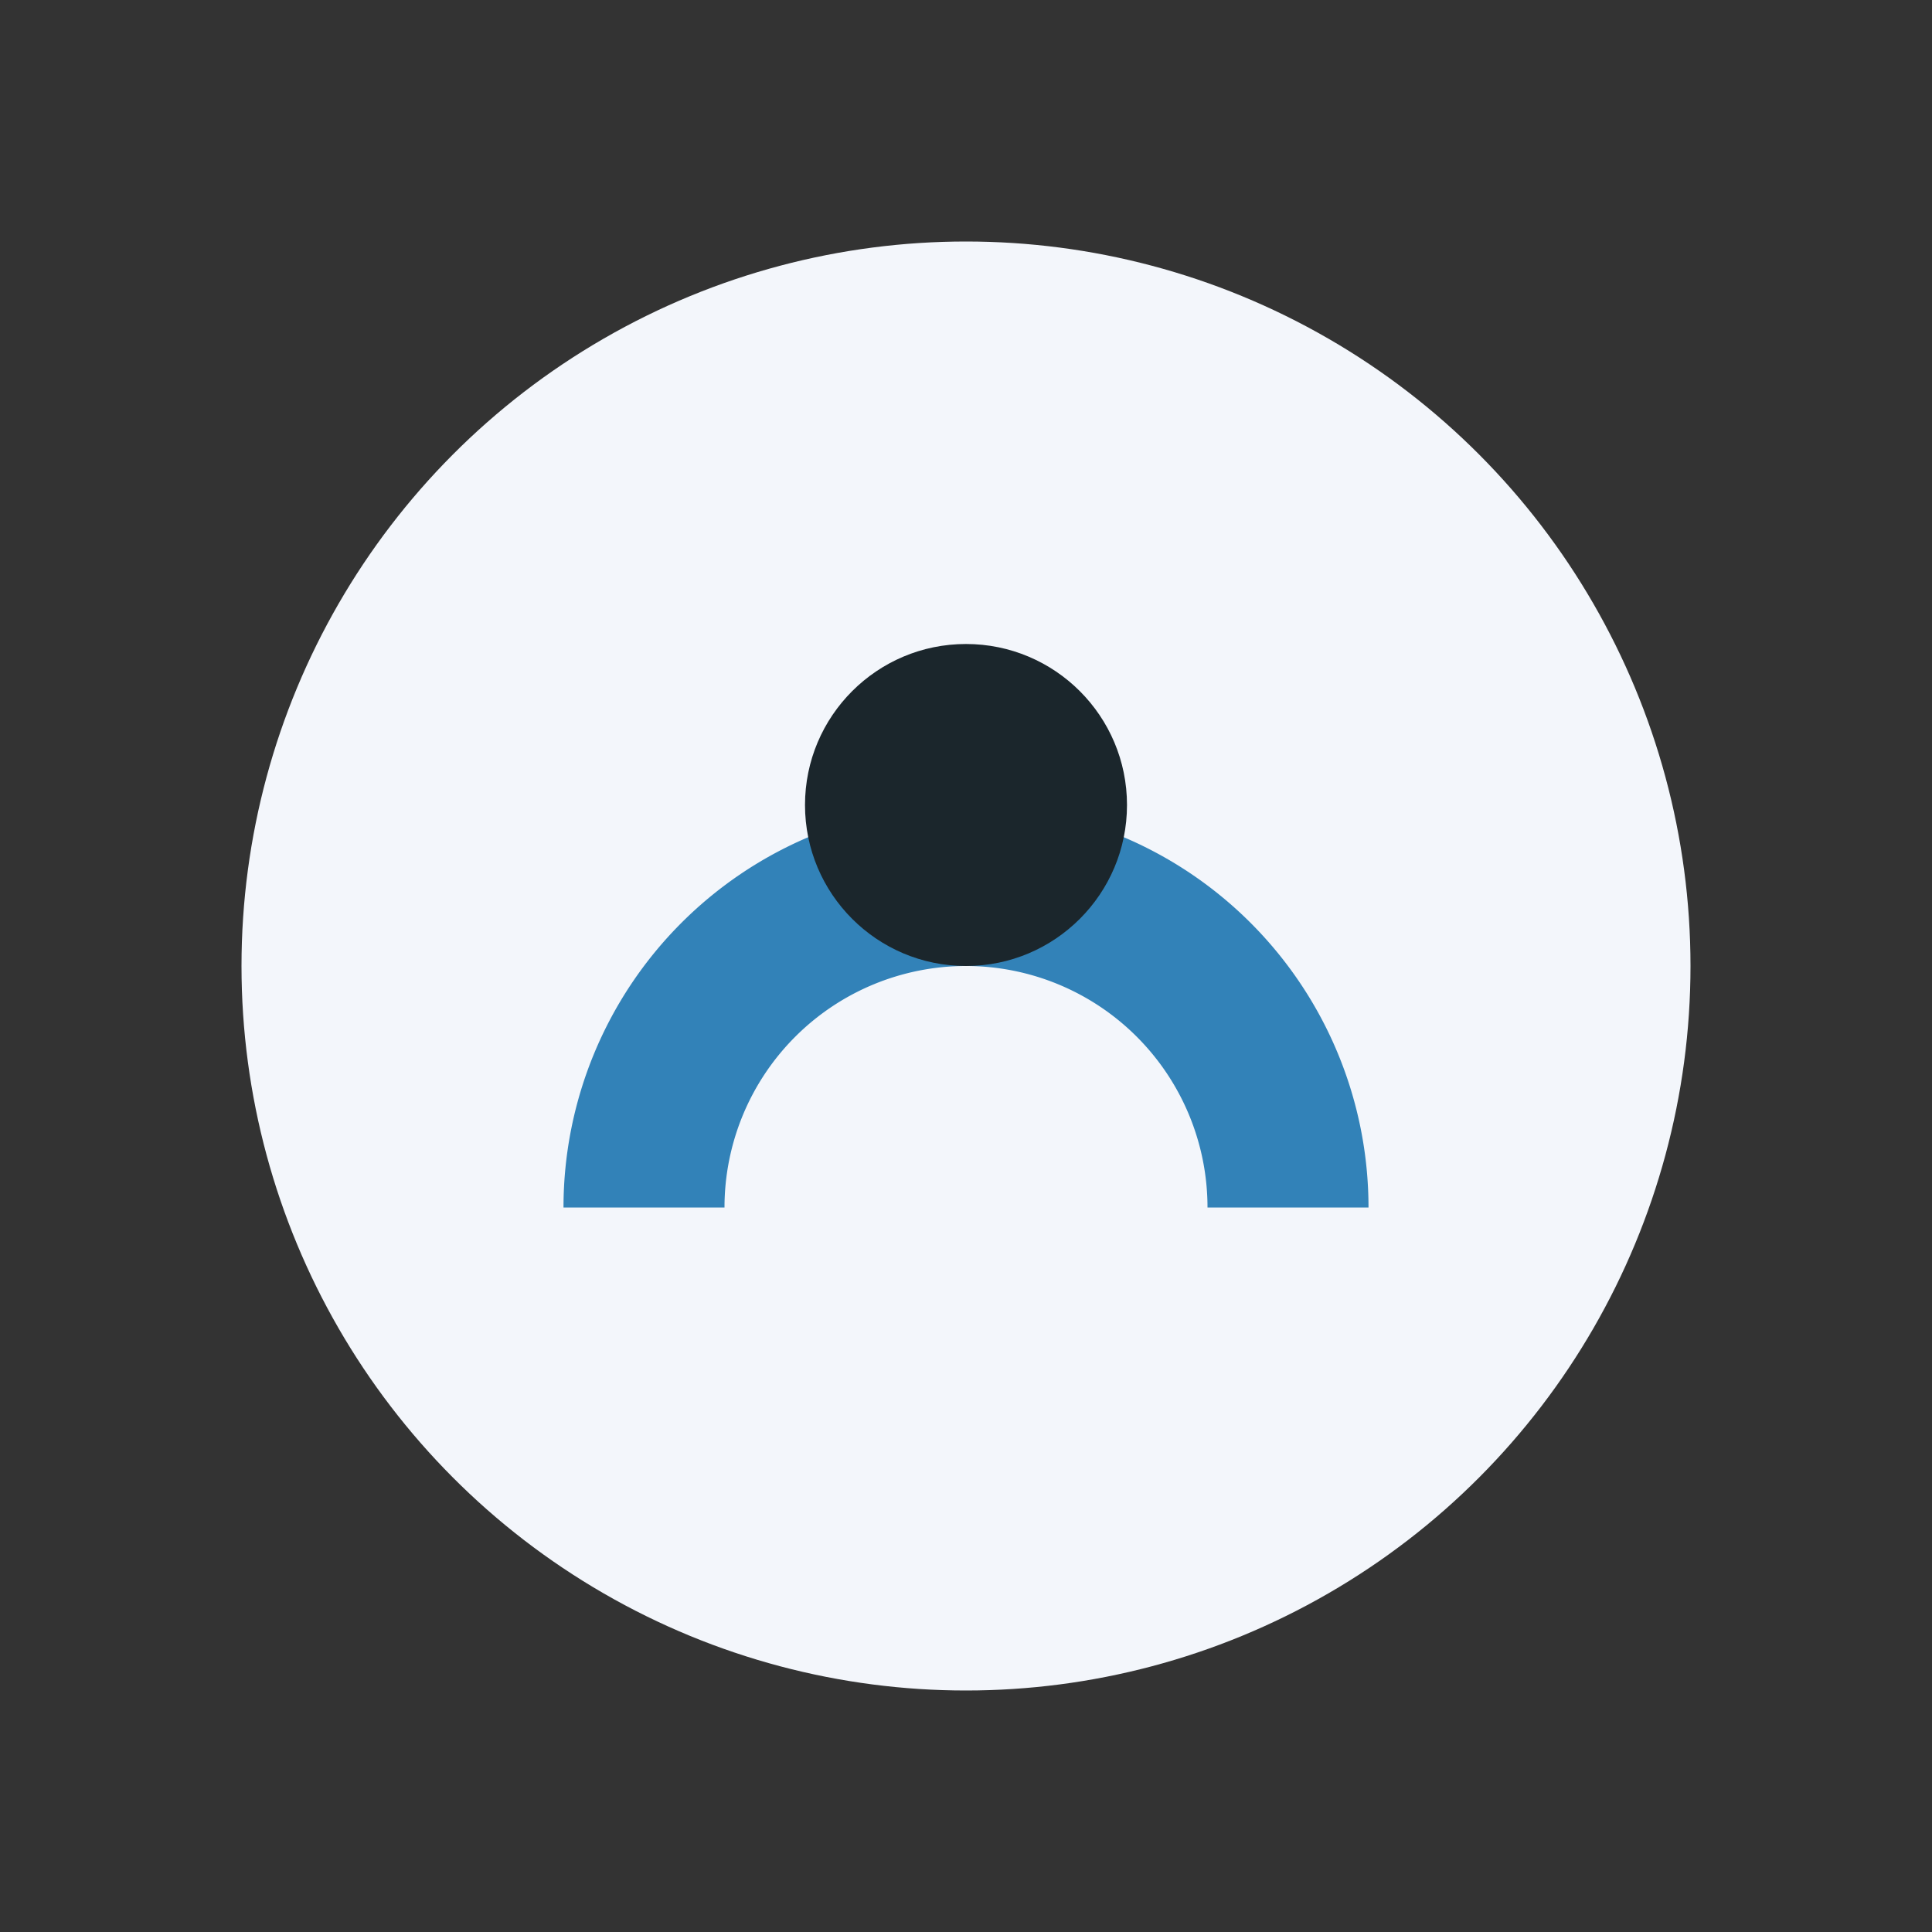
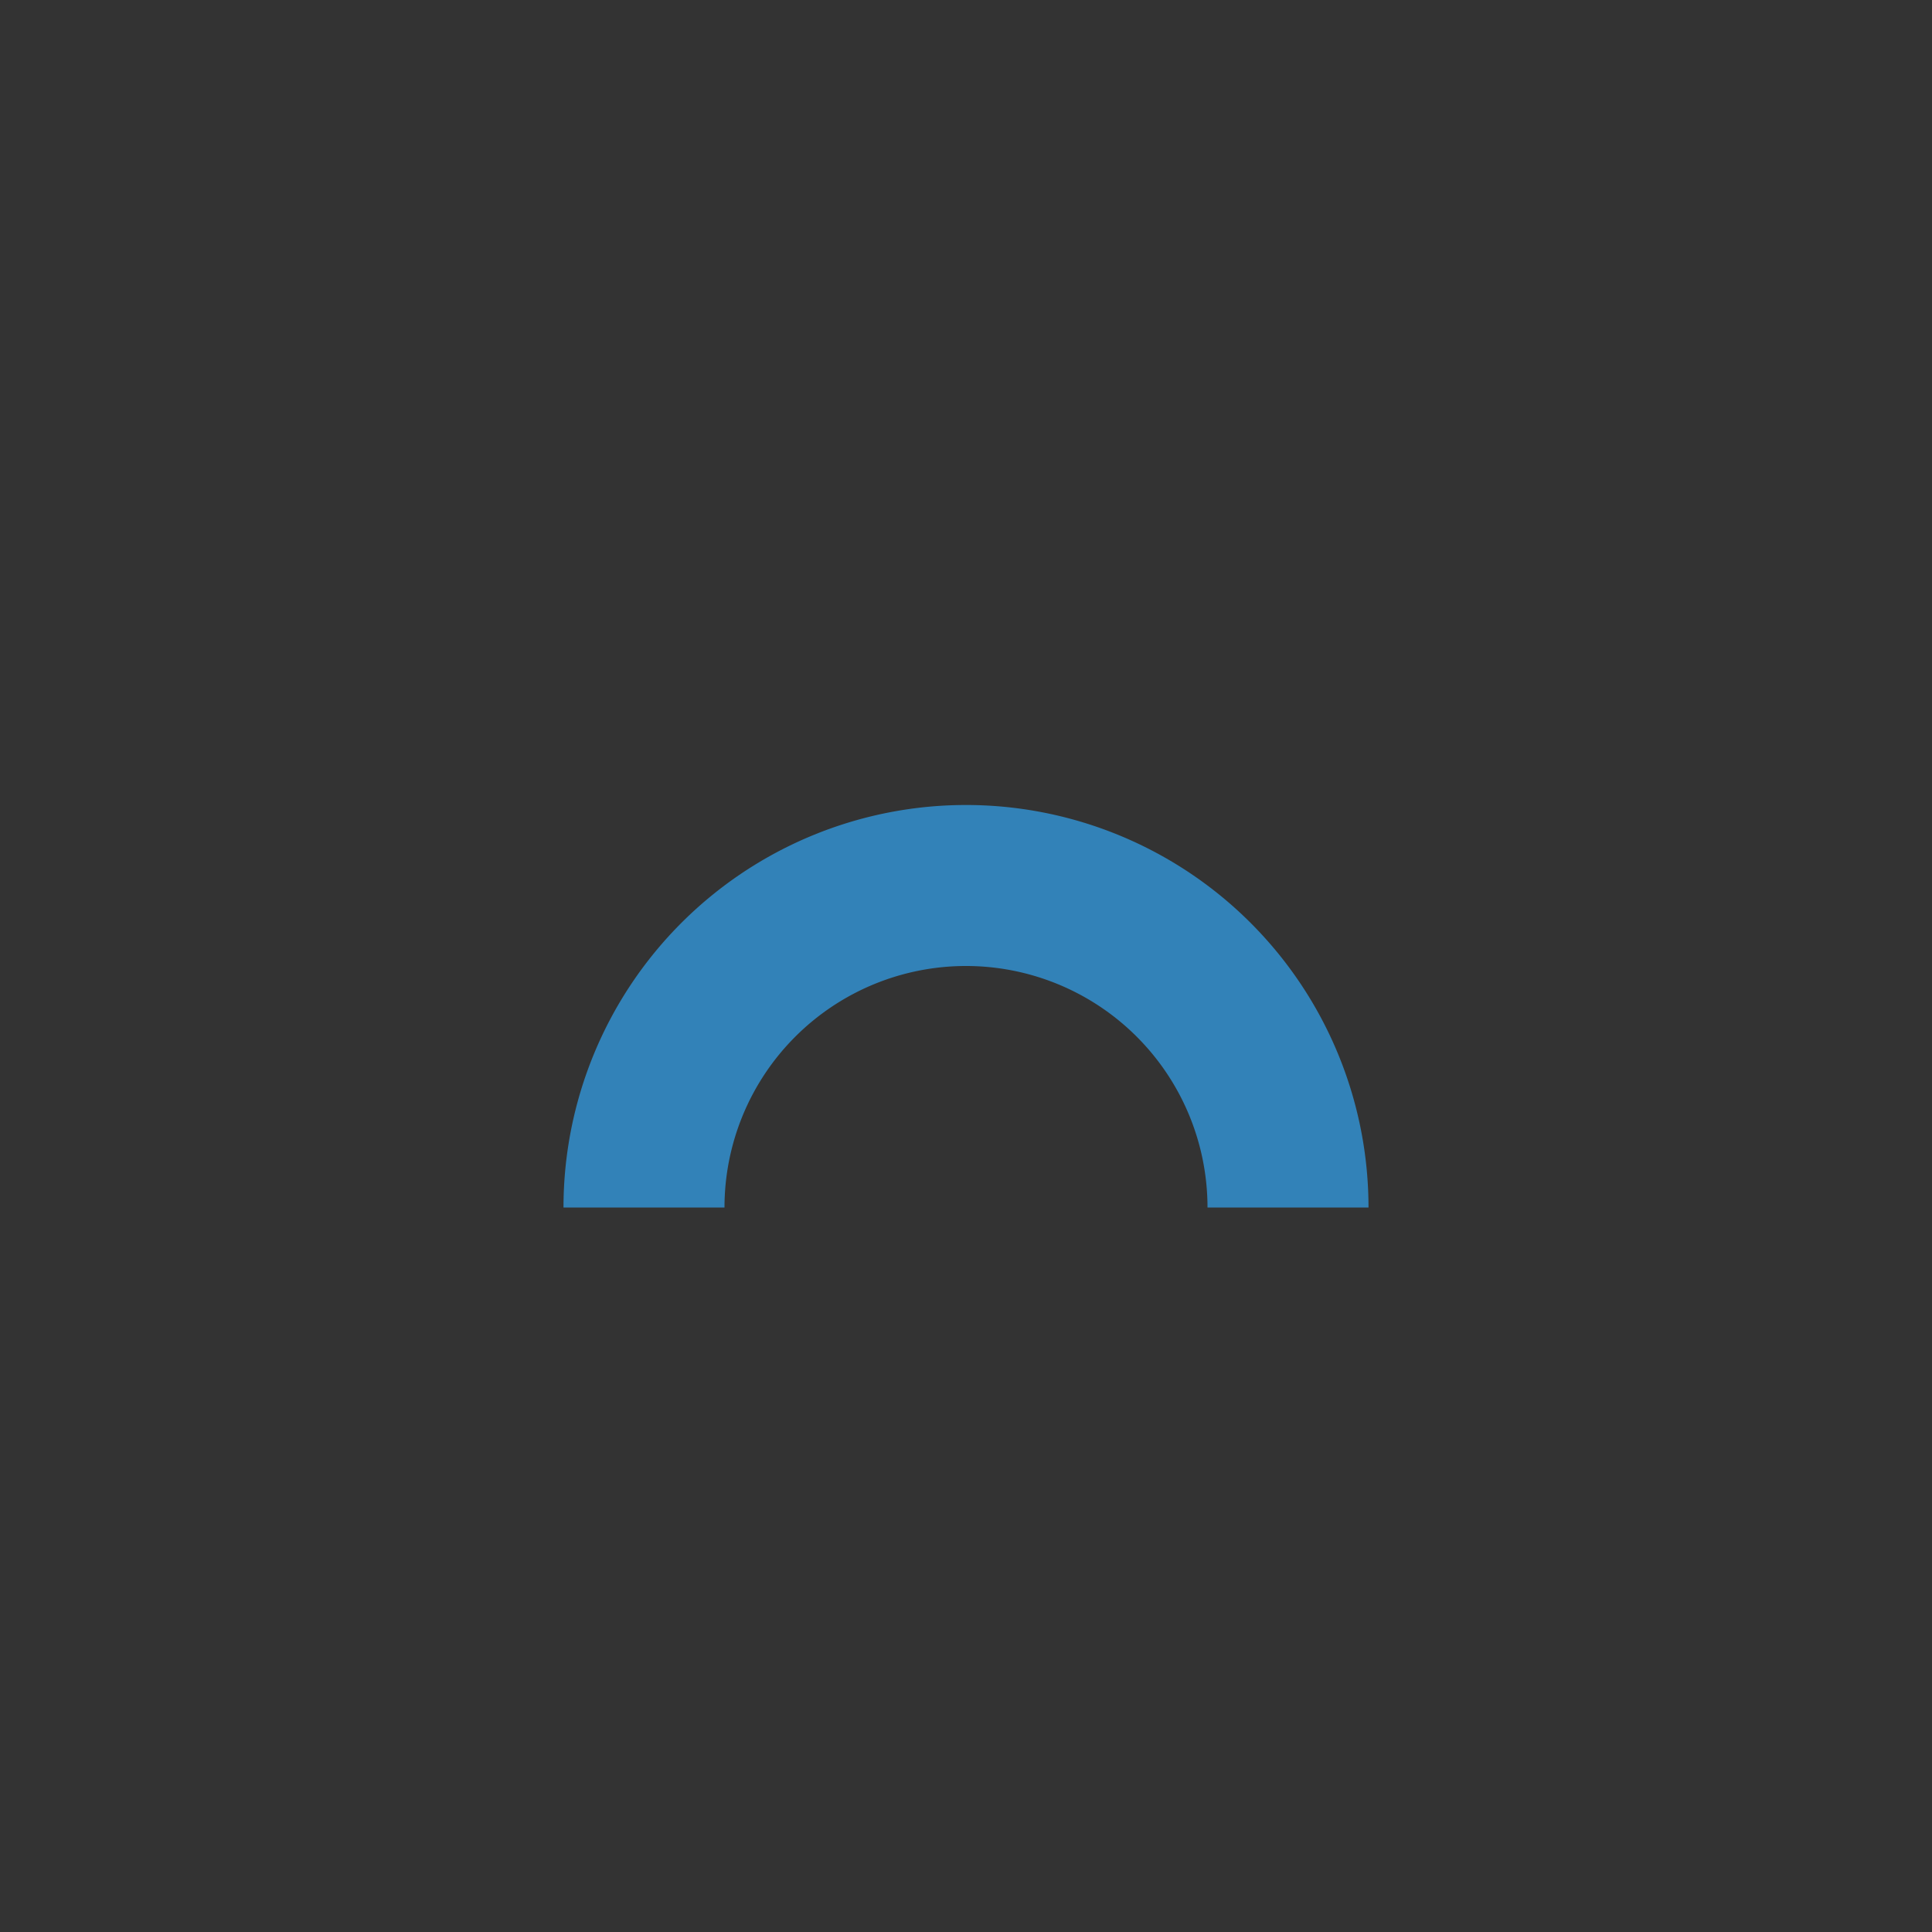
<svg xmlns="http://www.w3.org/2000/svg" width="24" height="24" viewBox="0 0 24 24">
  <rect x="0" y="0" width="24" height="24" fill="#333333" stroke="none" />
-   <circle cx="12" cy="12" r="9" fill="#F3F6FB" />
  <path d="M8 15a4 4 0 0 1 8 0" stroke="#3282B8" stroke-width="2" fill="none" />
-   <circle cx="12" cy="10" r="2" fill="#1B262C" />
</svg>